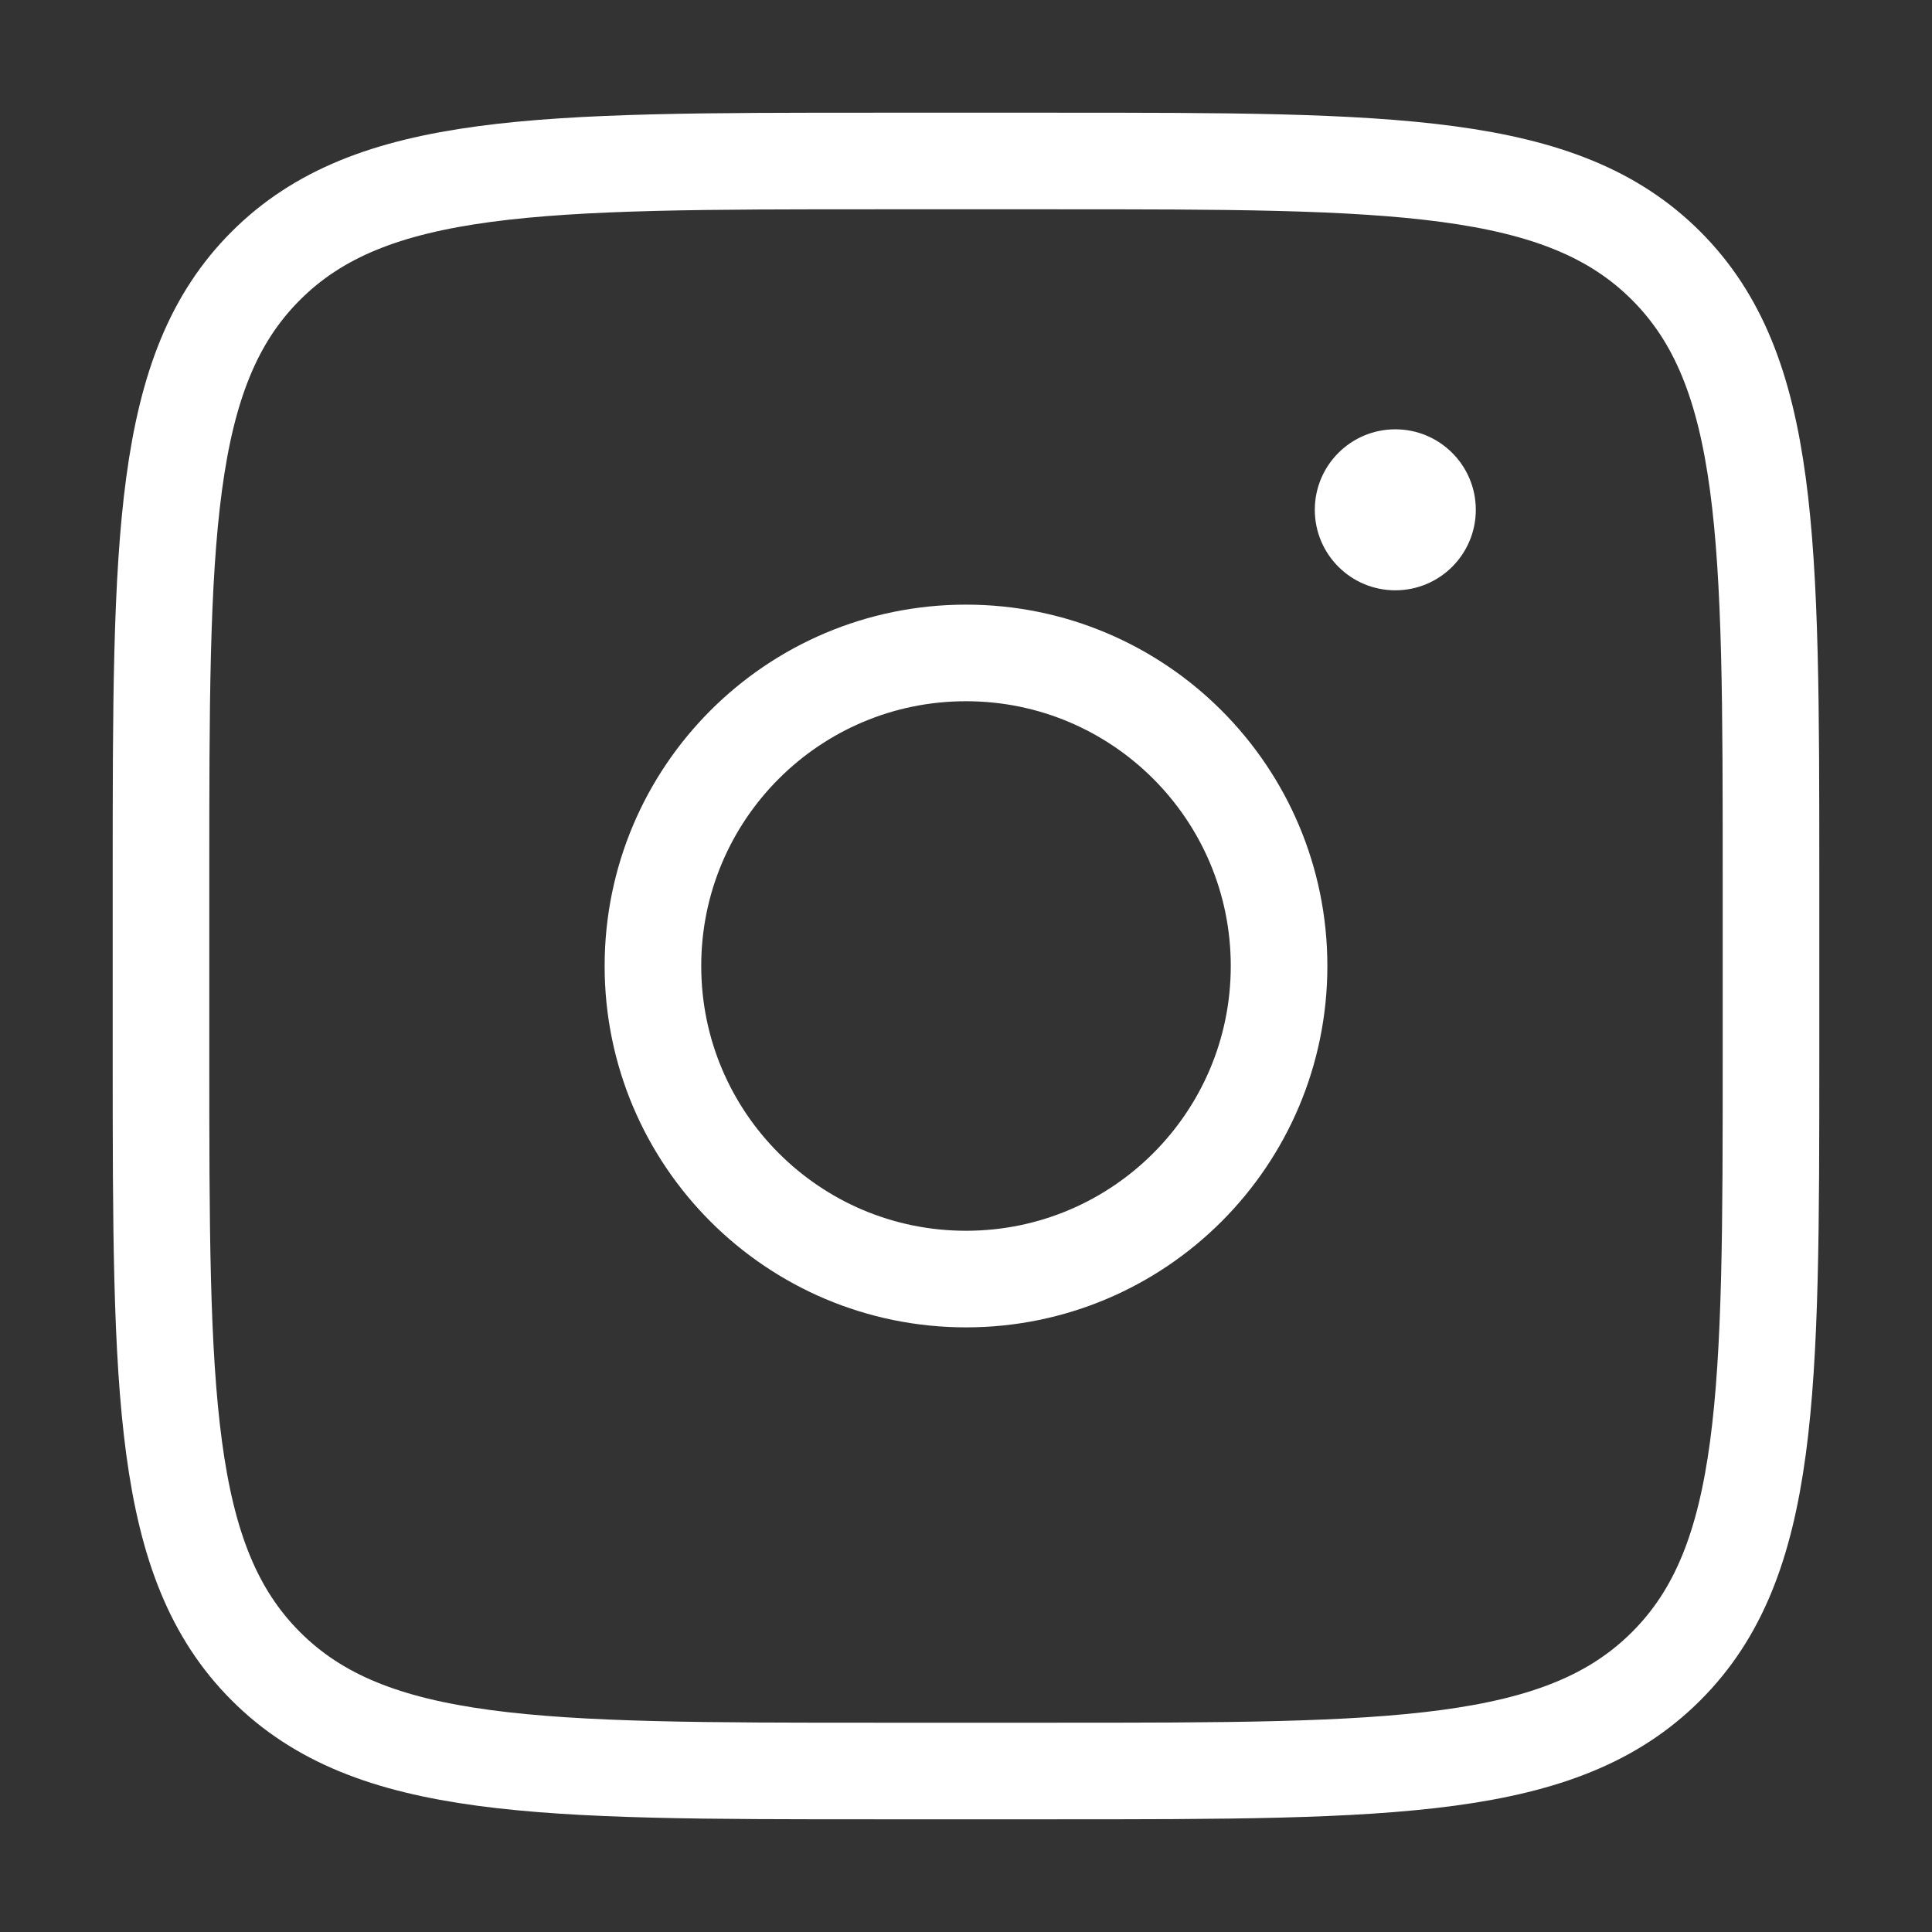
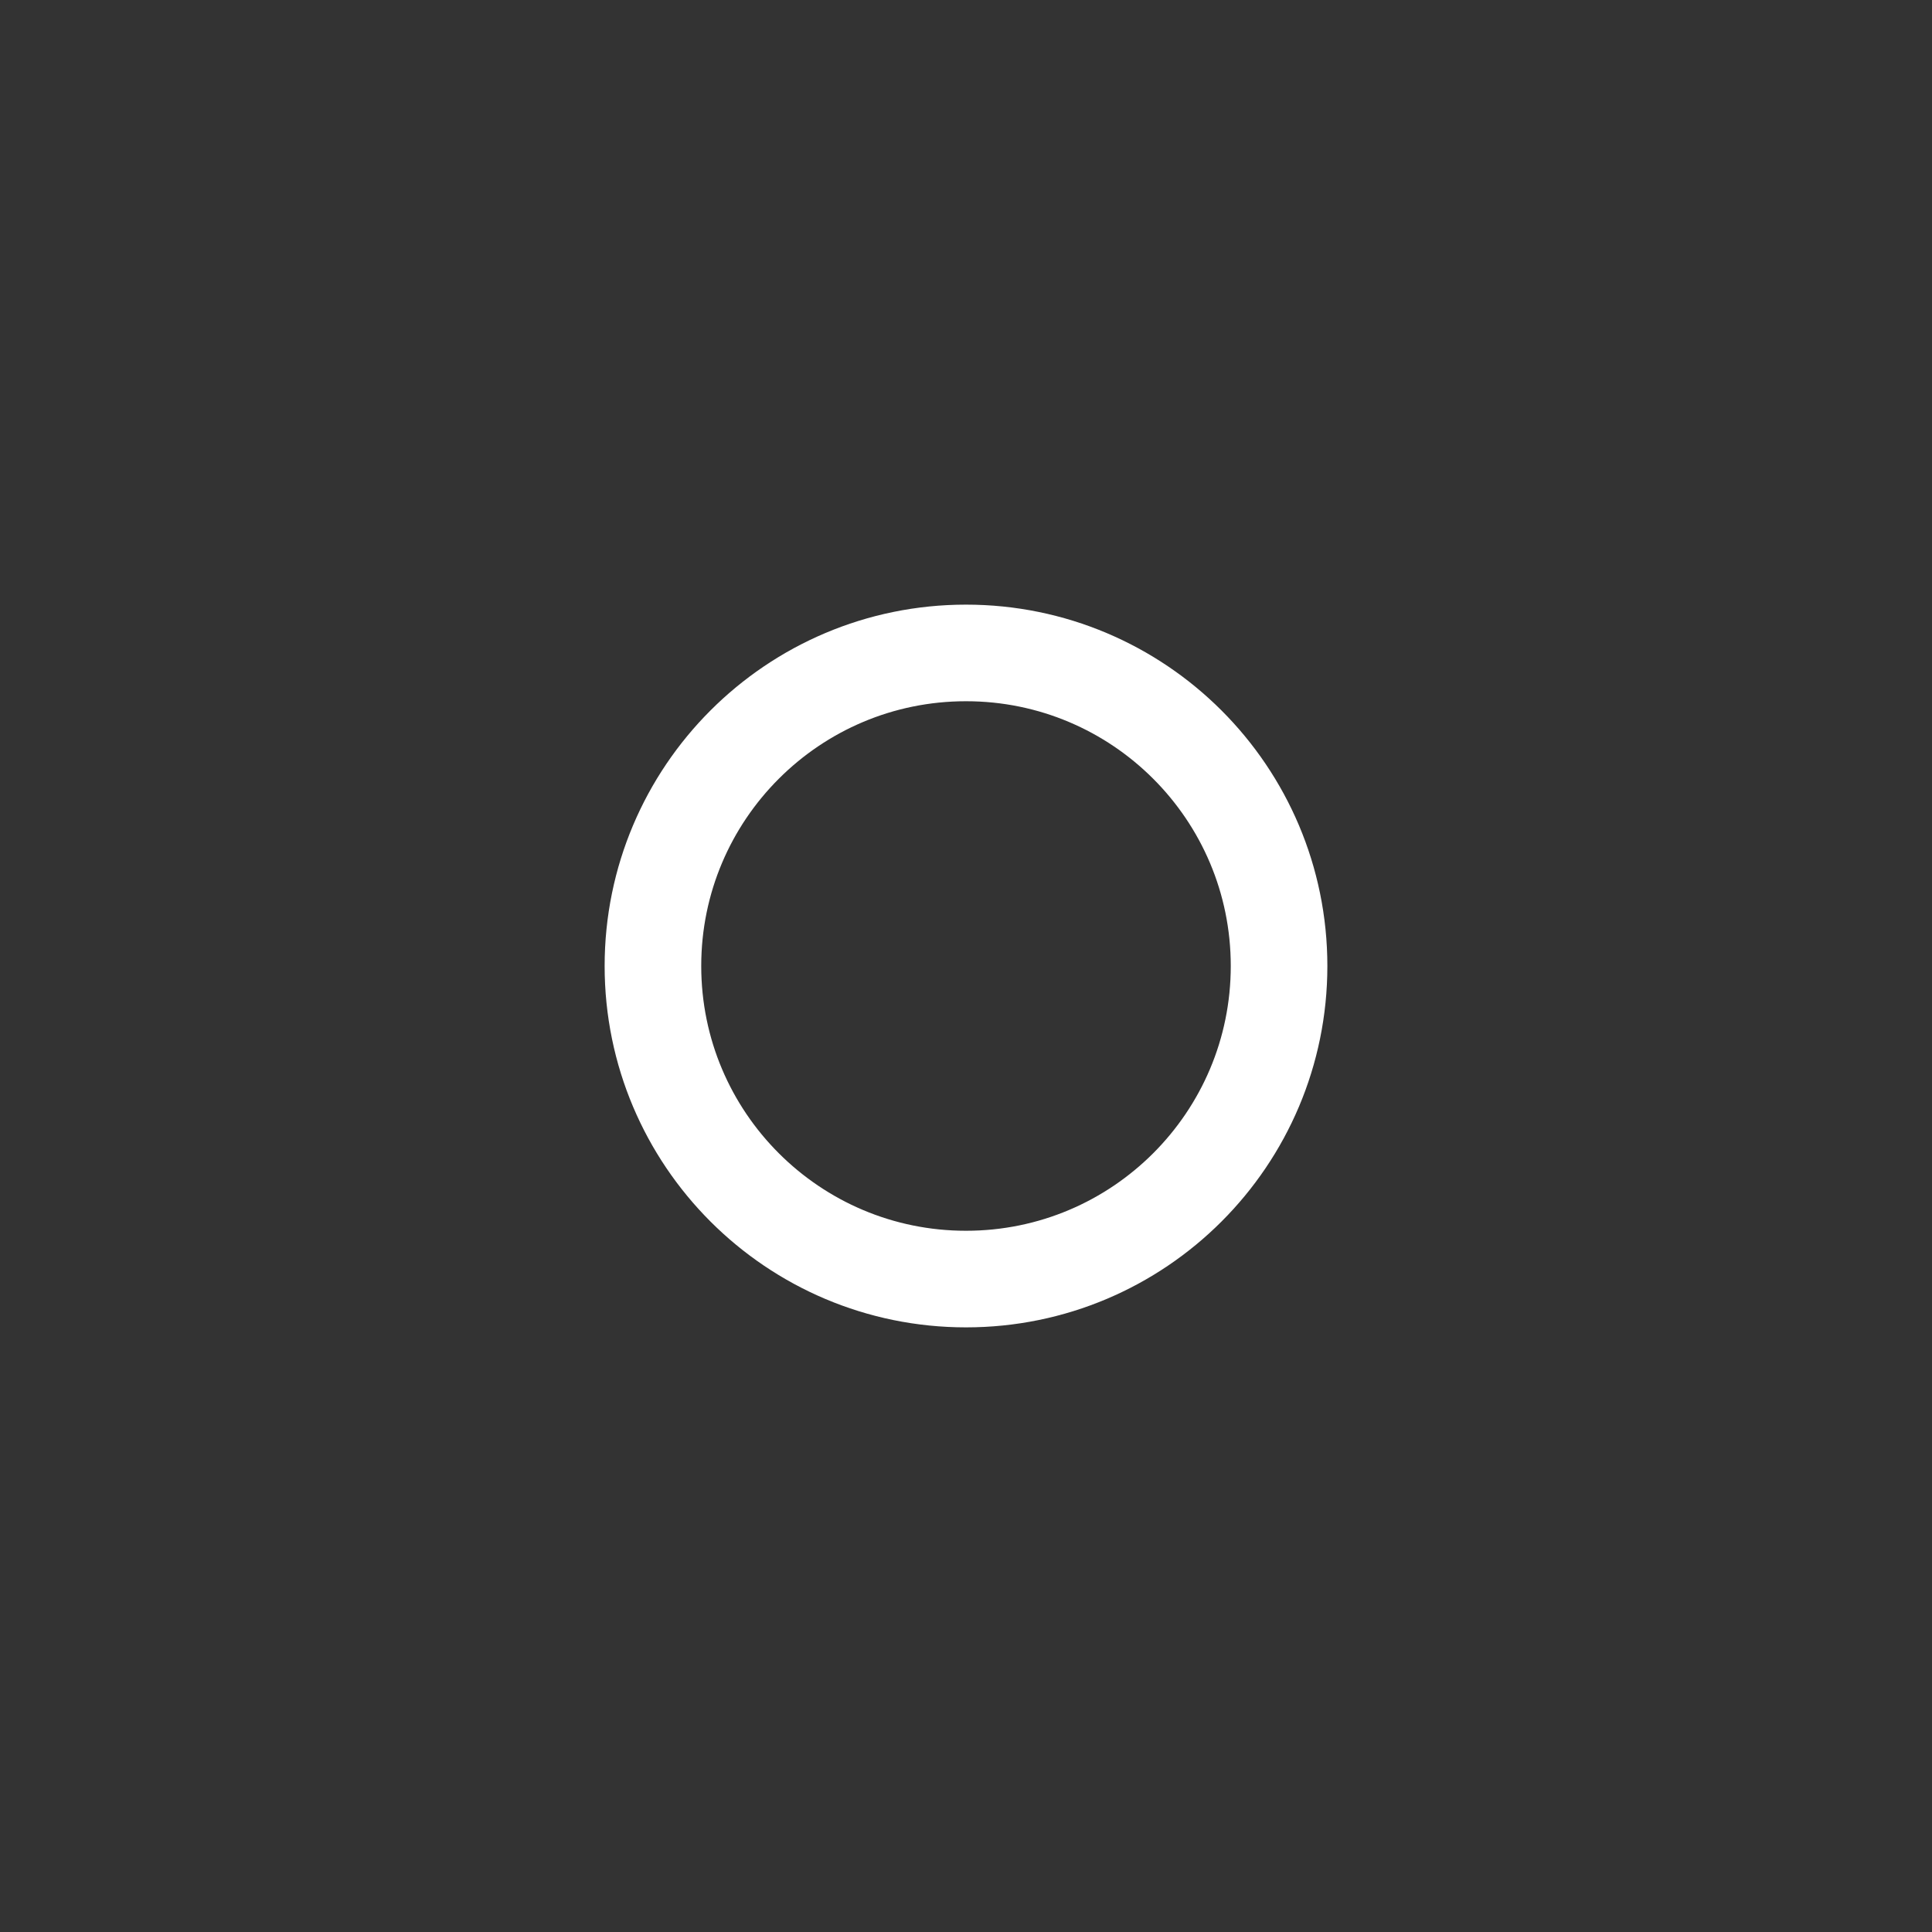
<svg xmlns="http://www.w3.org/2000/svg" width="24" height="24" viewBox="0 0 24 24" fill="none">
  <rect x="0" y="0" width="24" height="24" fill="#333333" stroke="none" />
-   <path d="M2 10.889C2 6.699 2 4.603 3.302 3.302C4.604 2.001 6.699 2 10.889 2H13.111C17.301 2 19.397 2 20.698 3.302C21.999 4.604 22 6.699 22 10.889V13.111C22 17.301 22 19.397 20.698 20.698C19.396 21.999 17.301 22 13.111 22H10.889C6.699 22 4.603 22 3.302 20.698C2.001 19.396 2 17.301 2 13.111V10.889Z" stroke="white" stroke-width="1.2" />
-   <path d="M17.333 7.333C17.885 7.333 18.333 6.886 18.333 6.333C18.333 5.781 17.885 5.333 17.333 5.333C16.781 5.333 16.333 5.781 16.333 6.333C16.333 6.886 16.781 7.333 17.333 7.333Z" fill="white" />
  <path d="M12 15.889C14.148 15.889 15.889 14.148 15.889 12C15.889 9.852 14.148 8.111 12 8.111C9.852 8.111 8.111 9.852 8.111 12C8.111 14.148 9.852 15.889 12 15.889Z" stroke="white" stroke-width="1.2" />
</svg>